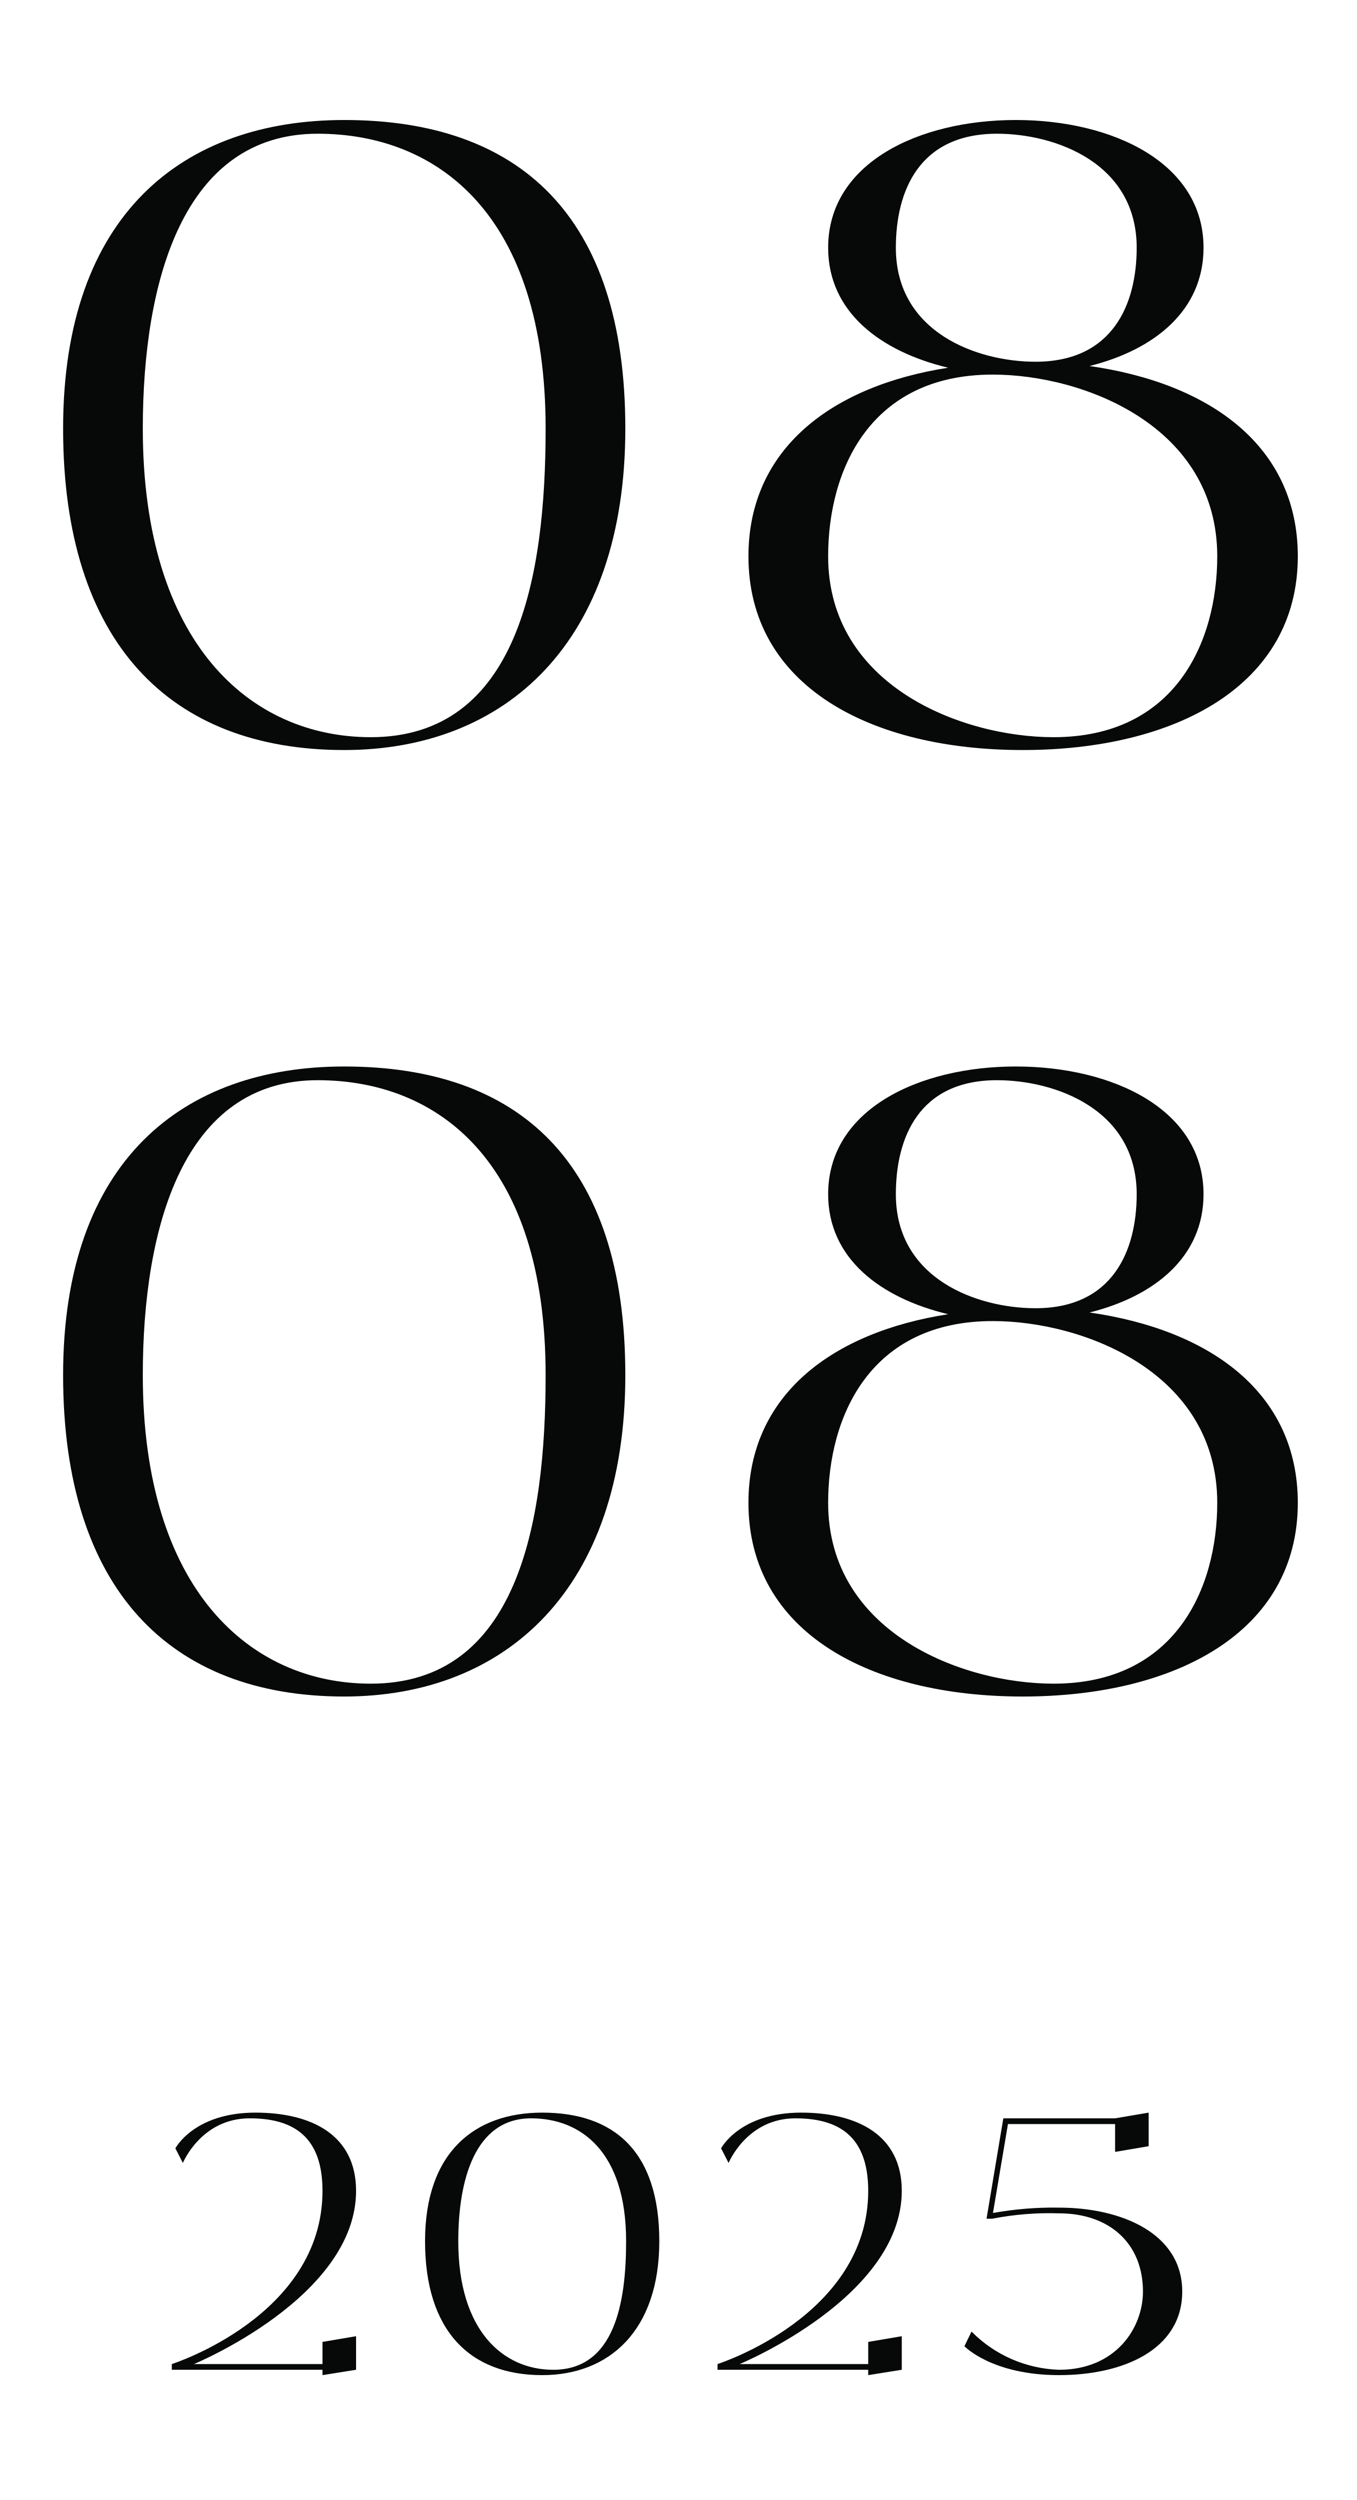
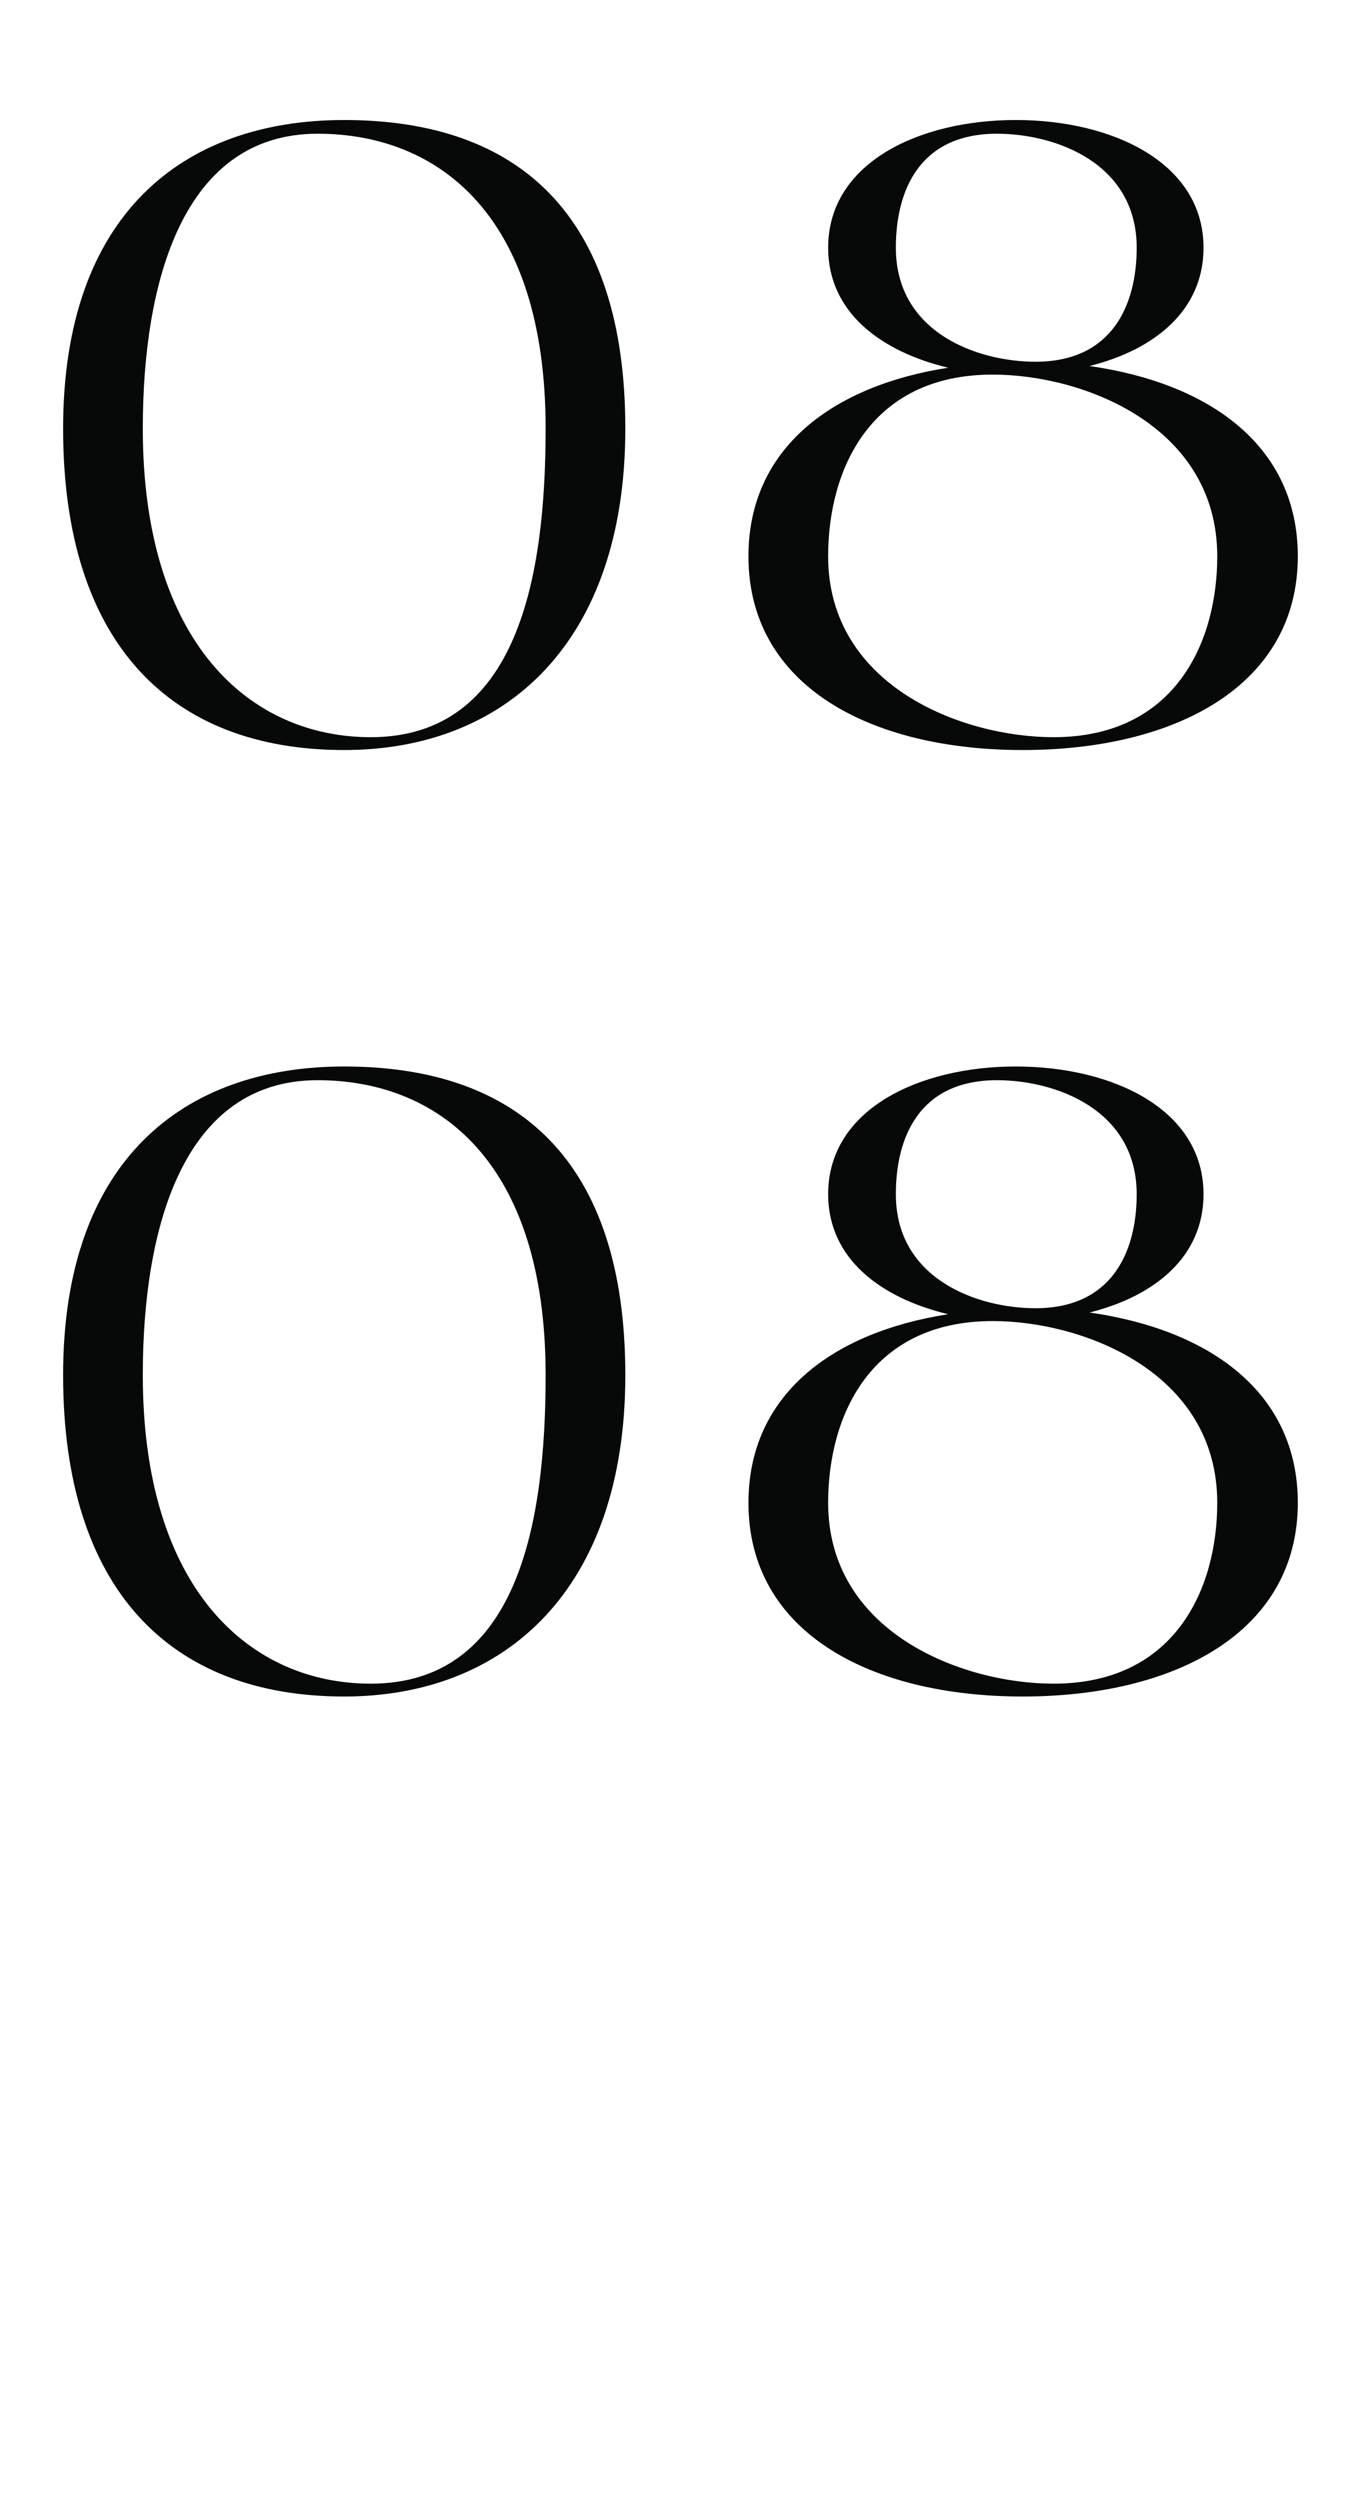
<svg xmlns="http://www.w3.org/2000/svg" width="76" height="140" viewBox="0 0 76 140" fill="none">
  <path d="M19.278 6.72C29.022 6.72 35.022 12 35.022 24C35.022 36 28.302 42 19.278 42C9.534 42 3.534 36 3.534 24C3.534 12 10.254 6.72 19.278 6.72ZM20.766 41.28C29.022 41.28 30.558 32.256 30.558 24C30.558 12 24.51 7.488 17.79 7.488C10.254 7.488 7.998 15.744 7.998 24C7.998 36 13.998 41.28 20.766 41.28ZM61.021 20.496C67.741 21.456 72.685 24.96 72.685 31.152C72.685 38.4 65.821 42 57.277 42C48.733 42 41.917 38.4 41.917 31.152C41.917 25.104 46.621 21.6 53.101 20.592C49.309 19.68 46.381 17.472 46.381 13.872C46.381 9.12 51.469 6.72 56.893 6.72C62.317 6.72 67.405 9.12 67.405 13.872C67.405 17.376 64.669 19.584 61.021 20.496ZM50.173 13.872C50.173 18.624 54.733 20.256 57.997 20.256C62.317 20.256 63.661 17.04 63.661 13.872C63.661 9.12 59.101 7.488 55.837 7.488C51.469 7.488 50.173 10.704 50.173 13.872ZM59.005 41.28C65.821 41.28 68.173 35.952 68.173 31.152C68.173 23.856 60.685 20.976 55.597 20.976C48.733 20.976 46.381 26.304 46.381 31.152C46.381 38.4 53.869 41.28 59.005 41.28ZM19.278 59.72C29.022 59.72 35.022 65 35.022 77C35.022 89 28.302 95 19.278 95C9.534 95 3.534 89 3.534 77C3.534 65 10.254 59.72 19.278 59.72ZM20.766 94.28C29.022 94.28 30.558 85.256 30.558 77C30.558 65 24.51 60.488 17.79 60.488C10.254 60.488 7.998 68.744 7.998 77C7.998 89 13.998 94.28 20.766 94.28ZM61.021 73.496C67.741 74.456 72.685 77.96 72.685 84.152C72.685 91.4 65.821 95 57.277 95C48.733 95 41.917 91.4 41.917 84.152C41.917 78.104 46.621 74.6 53.101 73.592C49.309 72.68 46.381 70.472 46.381 66.872C46.381 62.12 51.469 59.72 56.893 59.72C62.317 59.72 67.405 62.12 67.405 66.872C67.405 70.376 64.669 72.584 61.021 73.496ZM50.173 66.872C50.173 71.624 54.733 73.256 57.997 73.256C62.317 73.256 63.661 70.04 63.661 66.872C63.661 62.12 59.101 60.488 55.837 60.488C51.469 60.488 50.173 63.704 50.173 66.872ZM59.005 94.28C65.821 94.28 68.173 88.952 68.173 84.152C68.173 76.856 60.685 73.976 55.597 73.976C48.733 73.976 46.381 79.304 46.381 84.152C46.381 91.4 53.869 94.28 59.005 94.28Z" fill="#070908" />
-   <path d="M18.062 132.38V131.14L19.942 130.82V132.7L18.062 133V132.7H9.622V132.38C9.622 132.38 18.062 129.7 18.062 122.68C18.062 119.56 16.342 118.62 13.982 118.62C11.262 118.62 10.242 121.12 10.242 121.12L9.822 120.3C9.822 120.3 10.862 118.3 14.302 118.3C17.462 118.3 19.942 119.56 19.942 122.68C19.942 128.64 10.862 132.38 10.862 132.38H18.062ZM30.366 118.3C34.425 118.3 36.925 120.5 36.925 125.5C36.925 130.5 34.126 133 30.366 133C26.305 133 23.805 130.5 23.805 125.5C23.805 120.5 26.605 118.3 30.366 118.3ZM30.985 132.7C34.425 132.7 35.066 128.94 35.066 125.5C35.066 120.5 32.545 118.62 29.745 118.62C26.605 118.62 25.666 122.06 25.666 125.5C25.666 130.5 28.166 132.7 30.985 132.7ZM48.625 132.38V131.14L50.505 130.82V132.7L48.625 133V132.7H40.185V132.38C40.185 132.38 48.625 129.7 48.625 122.68C48.625 119.56 46.905 118.62 44.545 118.62C41.825 118.62 40.805 121.12 40.805 121.12L40.385 120.3C40.385 120.3 41.425 118.3 44.865 118.3C48.025 118.3 50.505 119.56 50.505 122.68C50.505 128.64 41.425 132.38 41.425 132.38H48.625ZM59.312 123.62C62.772 123.62 66.212 125.04 66.212 128.32C66.212 131.58 62.892 133 59.312 133C55.552 133 54.012 131.38 54.012 131.38L54.412 130.56C55.712 131.88 57.472 132.64 59.312 132.7C62.492 132.7 64.012 130.36 64.012 128.32C64.012 125.62 62.132 123.94 59.312 123.94C58.052 123.9 56.812 124 55.572 124.24H55.252L56.192 118.62H62.452L64.332 118.3V120.18L62.452 120.5V118.94H56.452L55.612 123.92C56.832 123.7 58.072 123.6 59.312 123.62Z" fill="#070908" />
</svg>